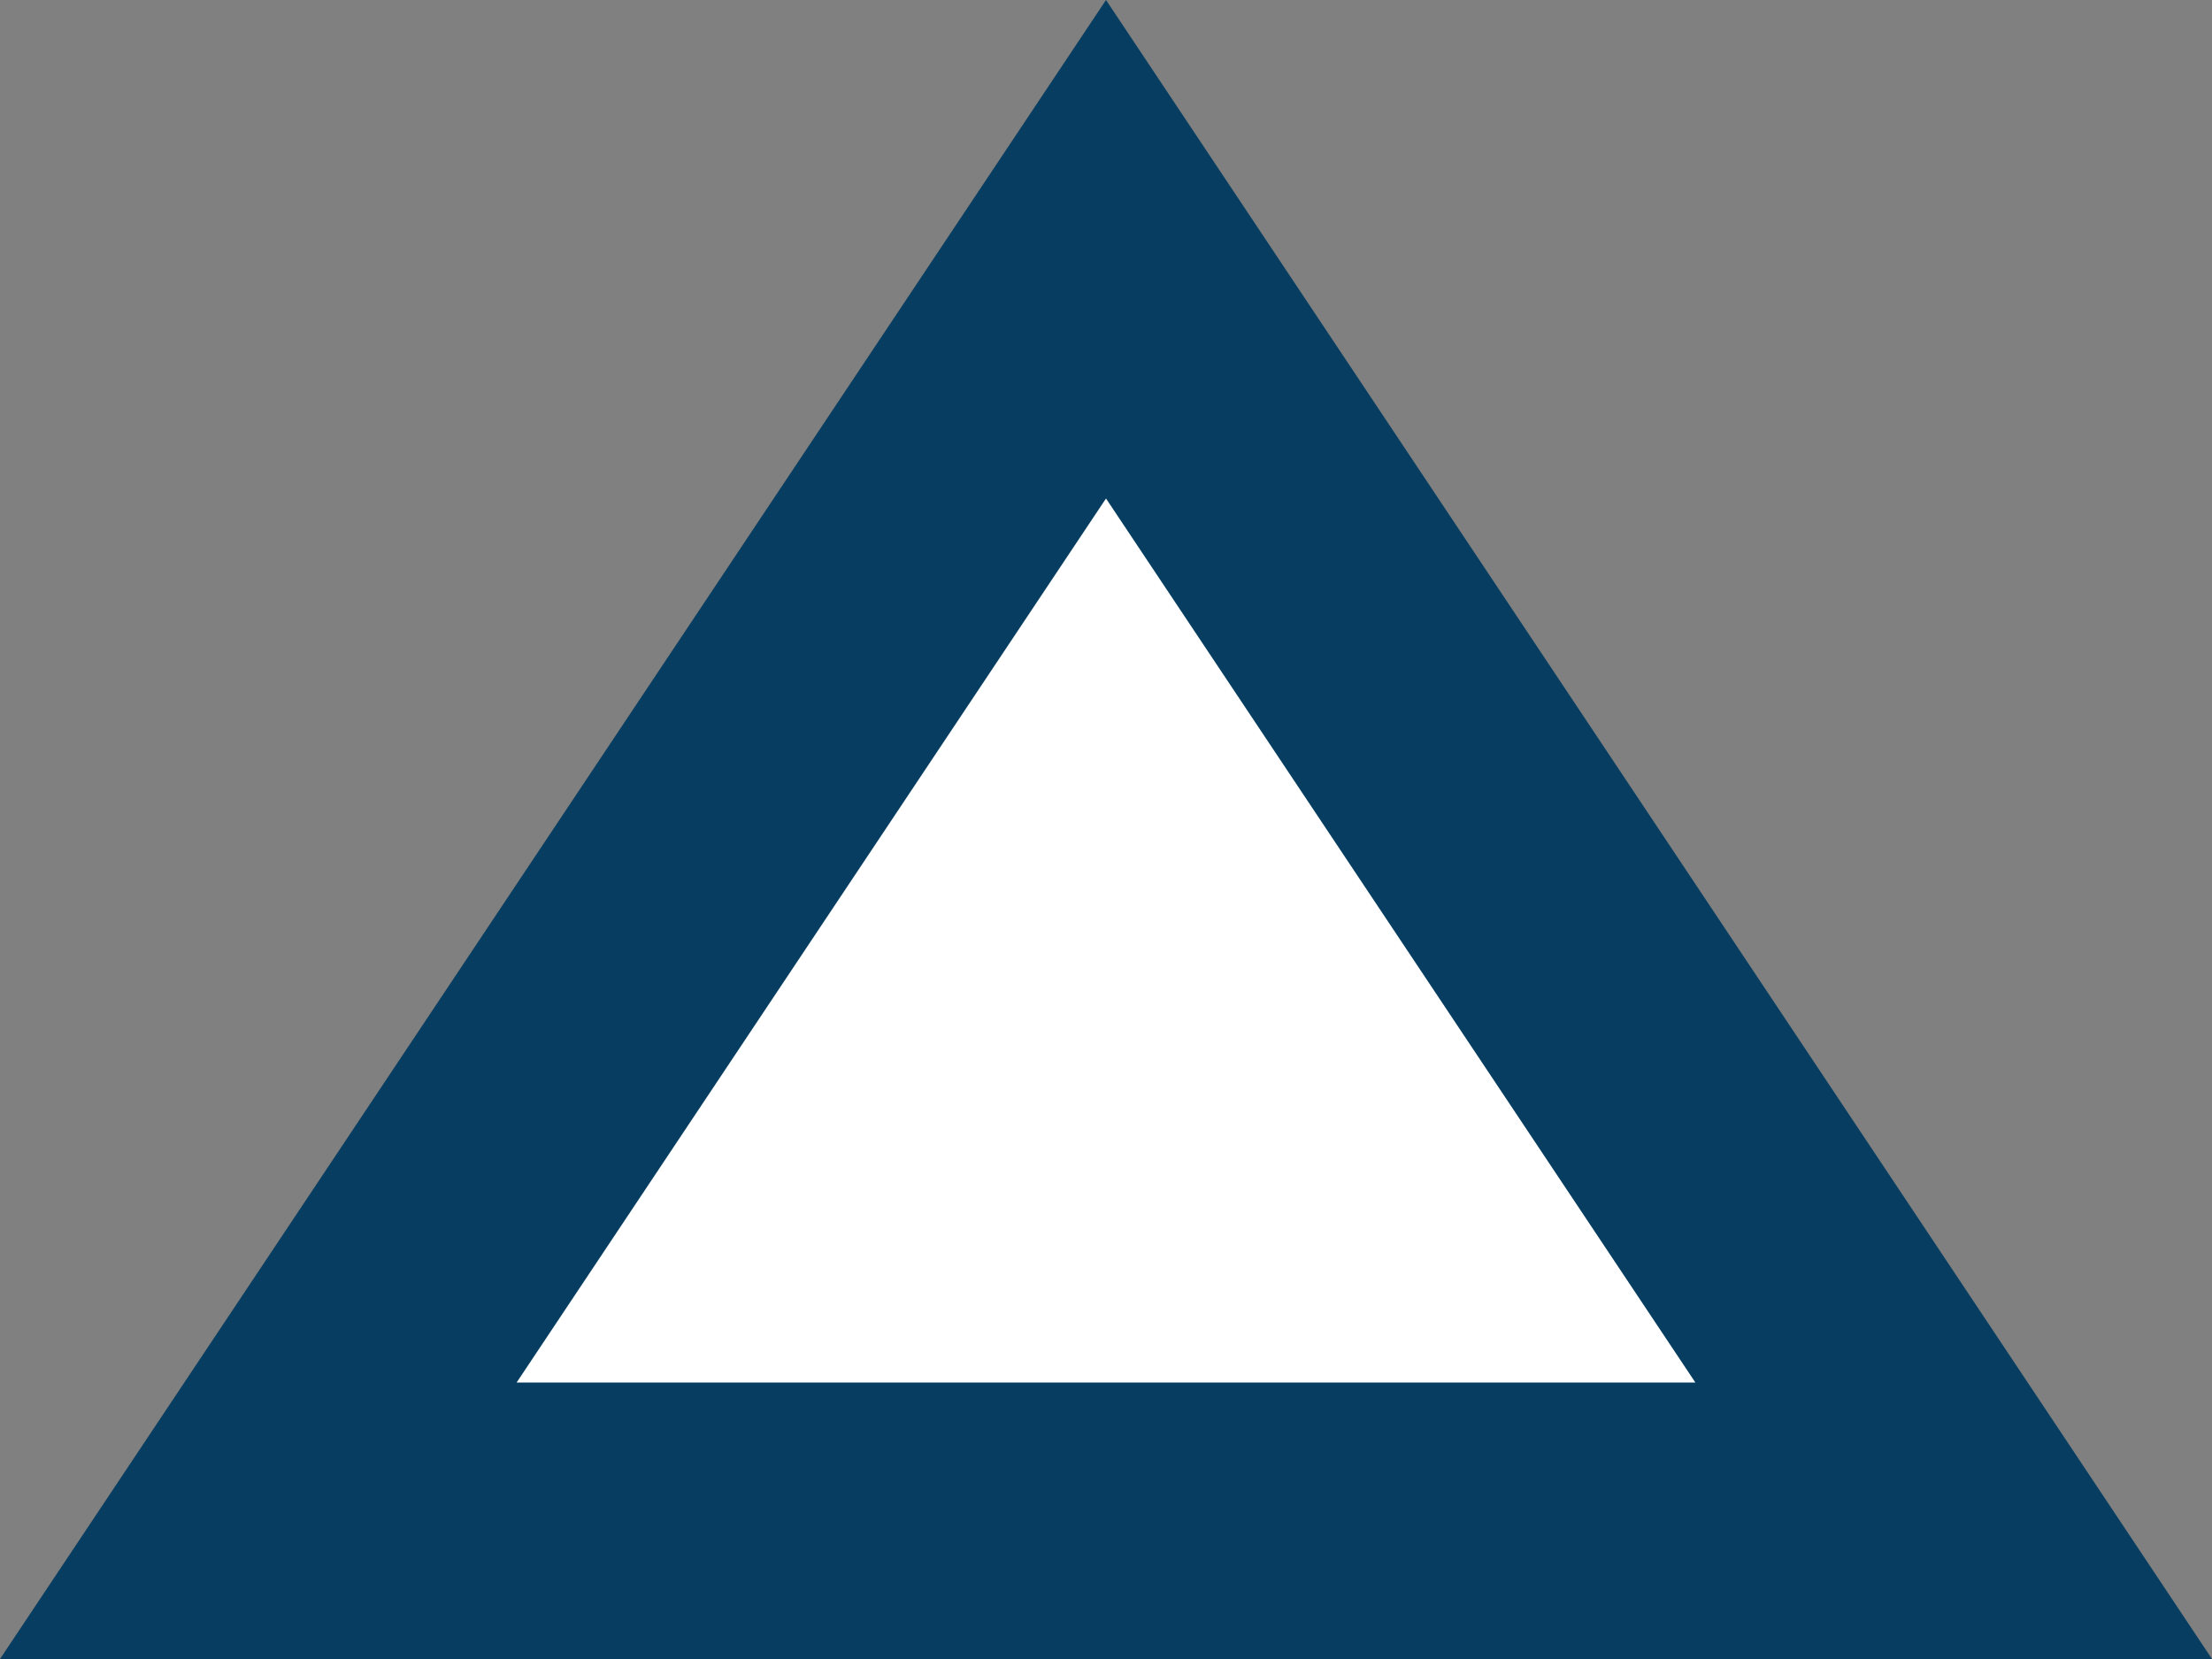
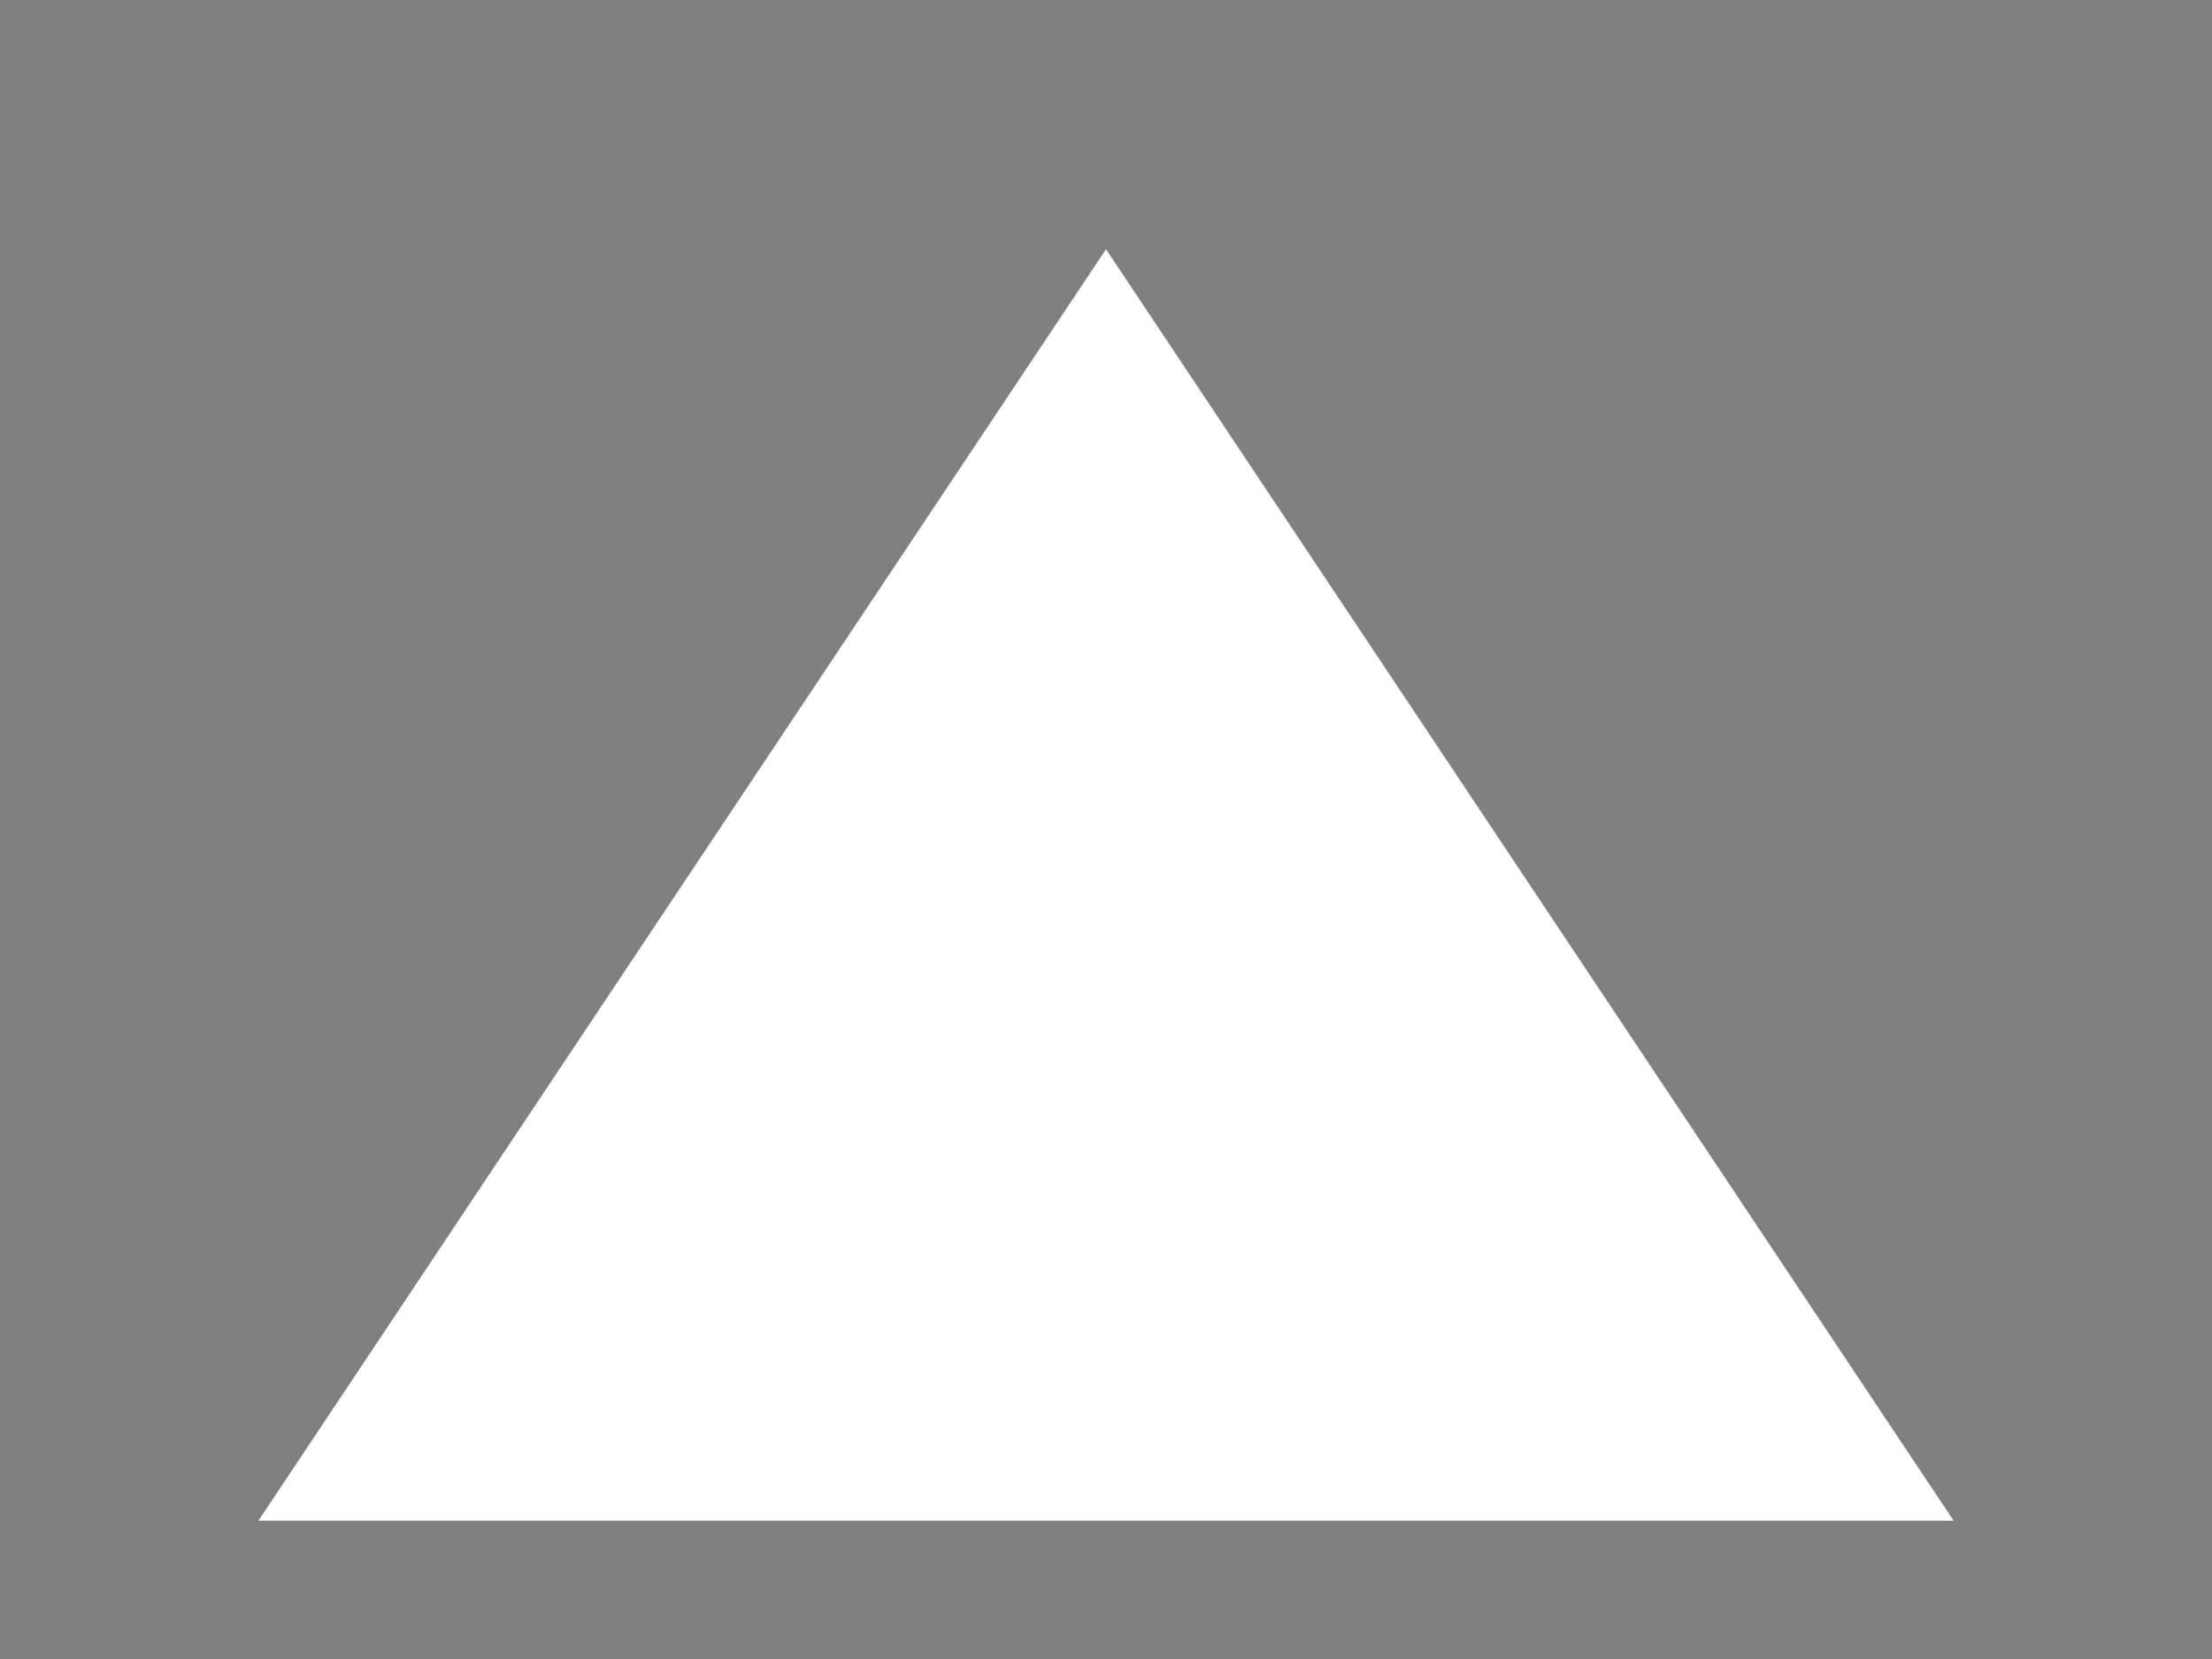
<svg xmlns="http://www.w3.org/2000/svg" width="48" height="36" viewBox="0 0 48 36">
  <rect x="0" y="0" width="48" height="36" fill="#808080" stroke="none" />
  <g id="Polygon_1" data-name="Polygon 1" fill="#fff">
    <path d="M 42.394 33 L 5.606 33 L 24 5.408 L 42.394 33 Z" stroke="none" />
-     <path d="M 24 10.817 L 11.211 30 L 36.789 30 L 24 10.817 M 24 0 L 48 36 L 0 36 L 24 0 Z" stroke="none" fill="#063d60" />
  </g>
</svg>